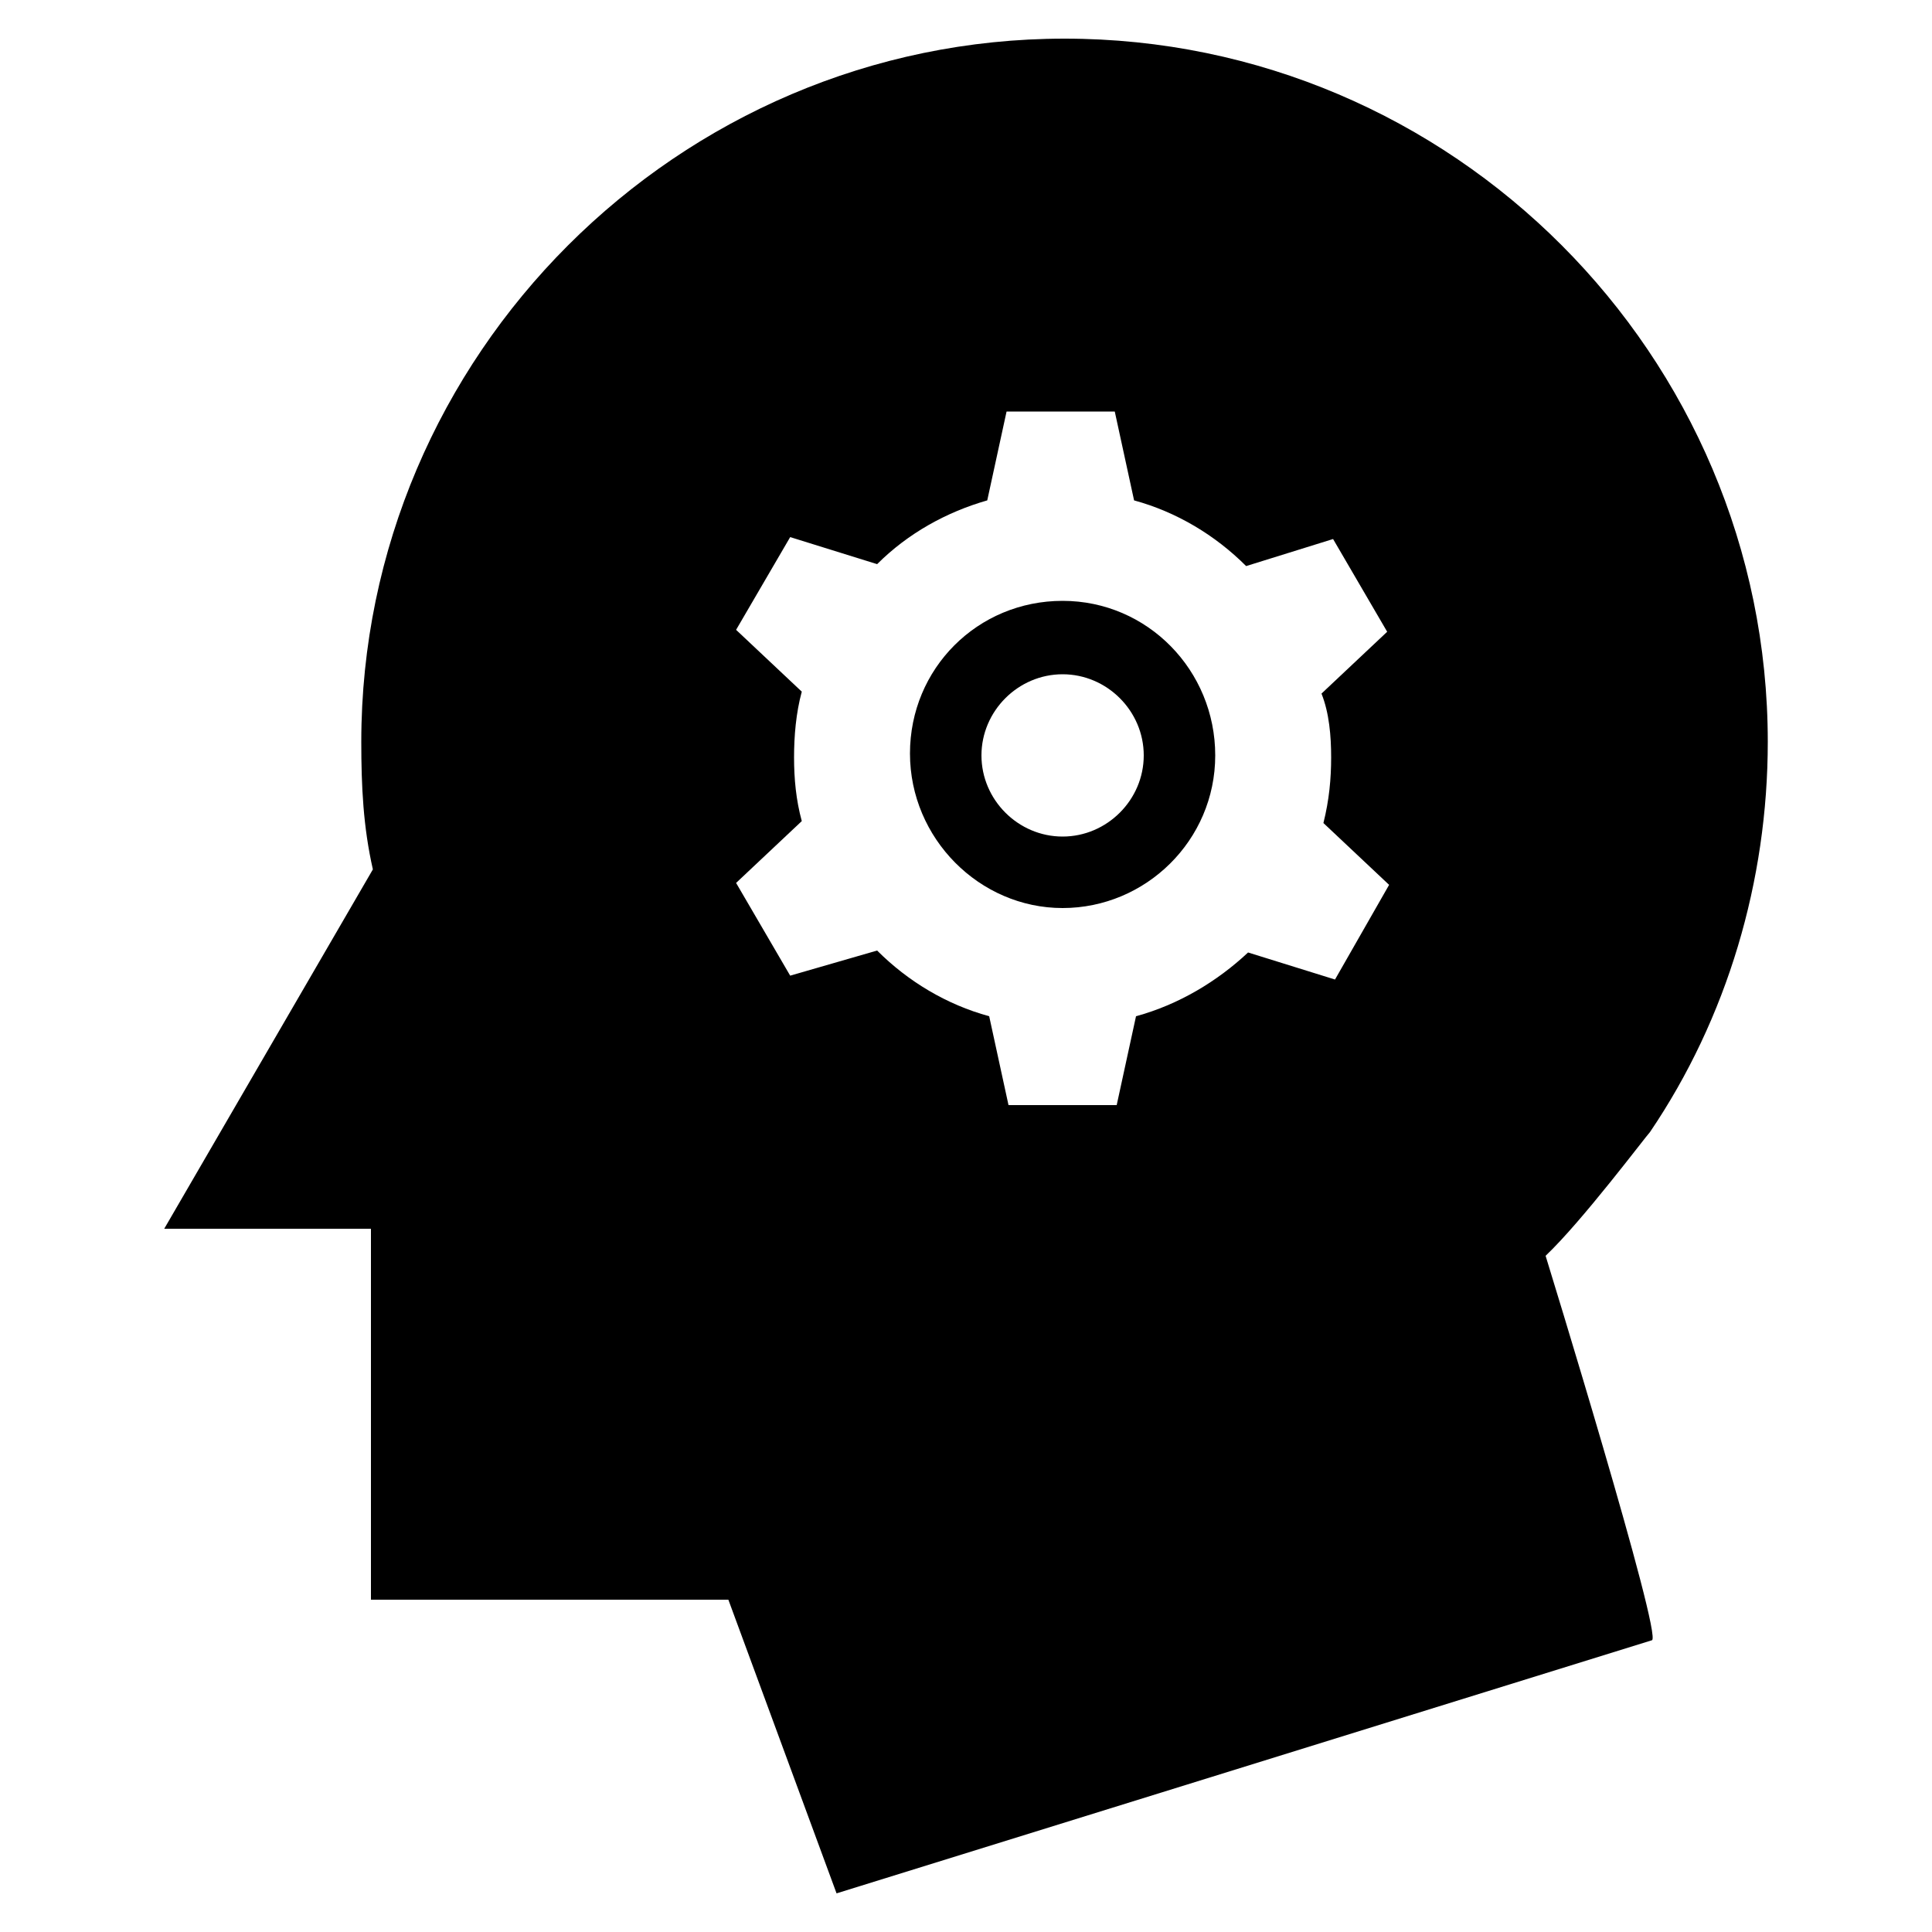
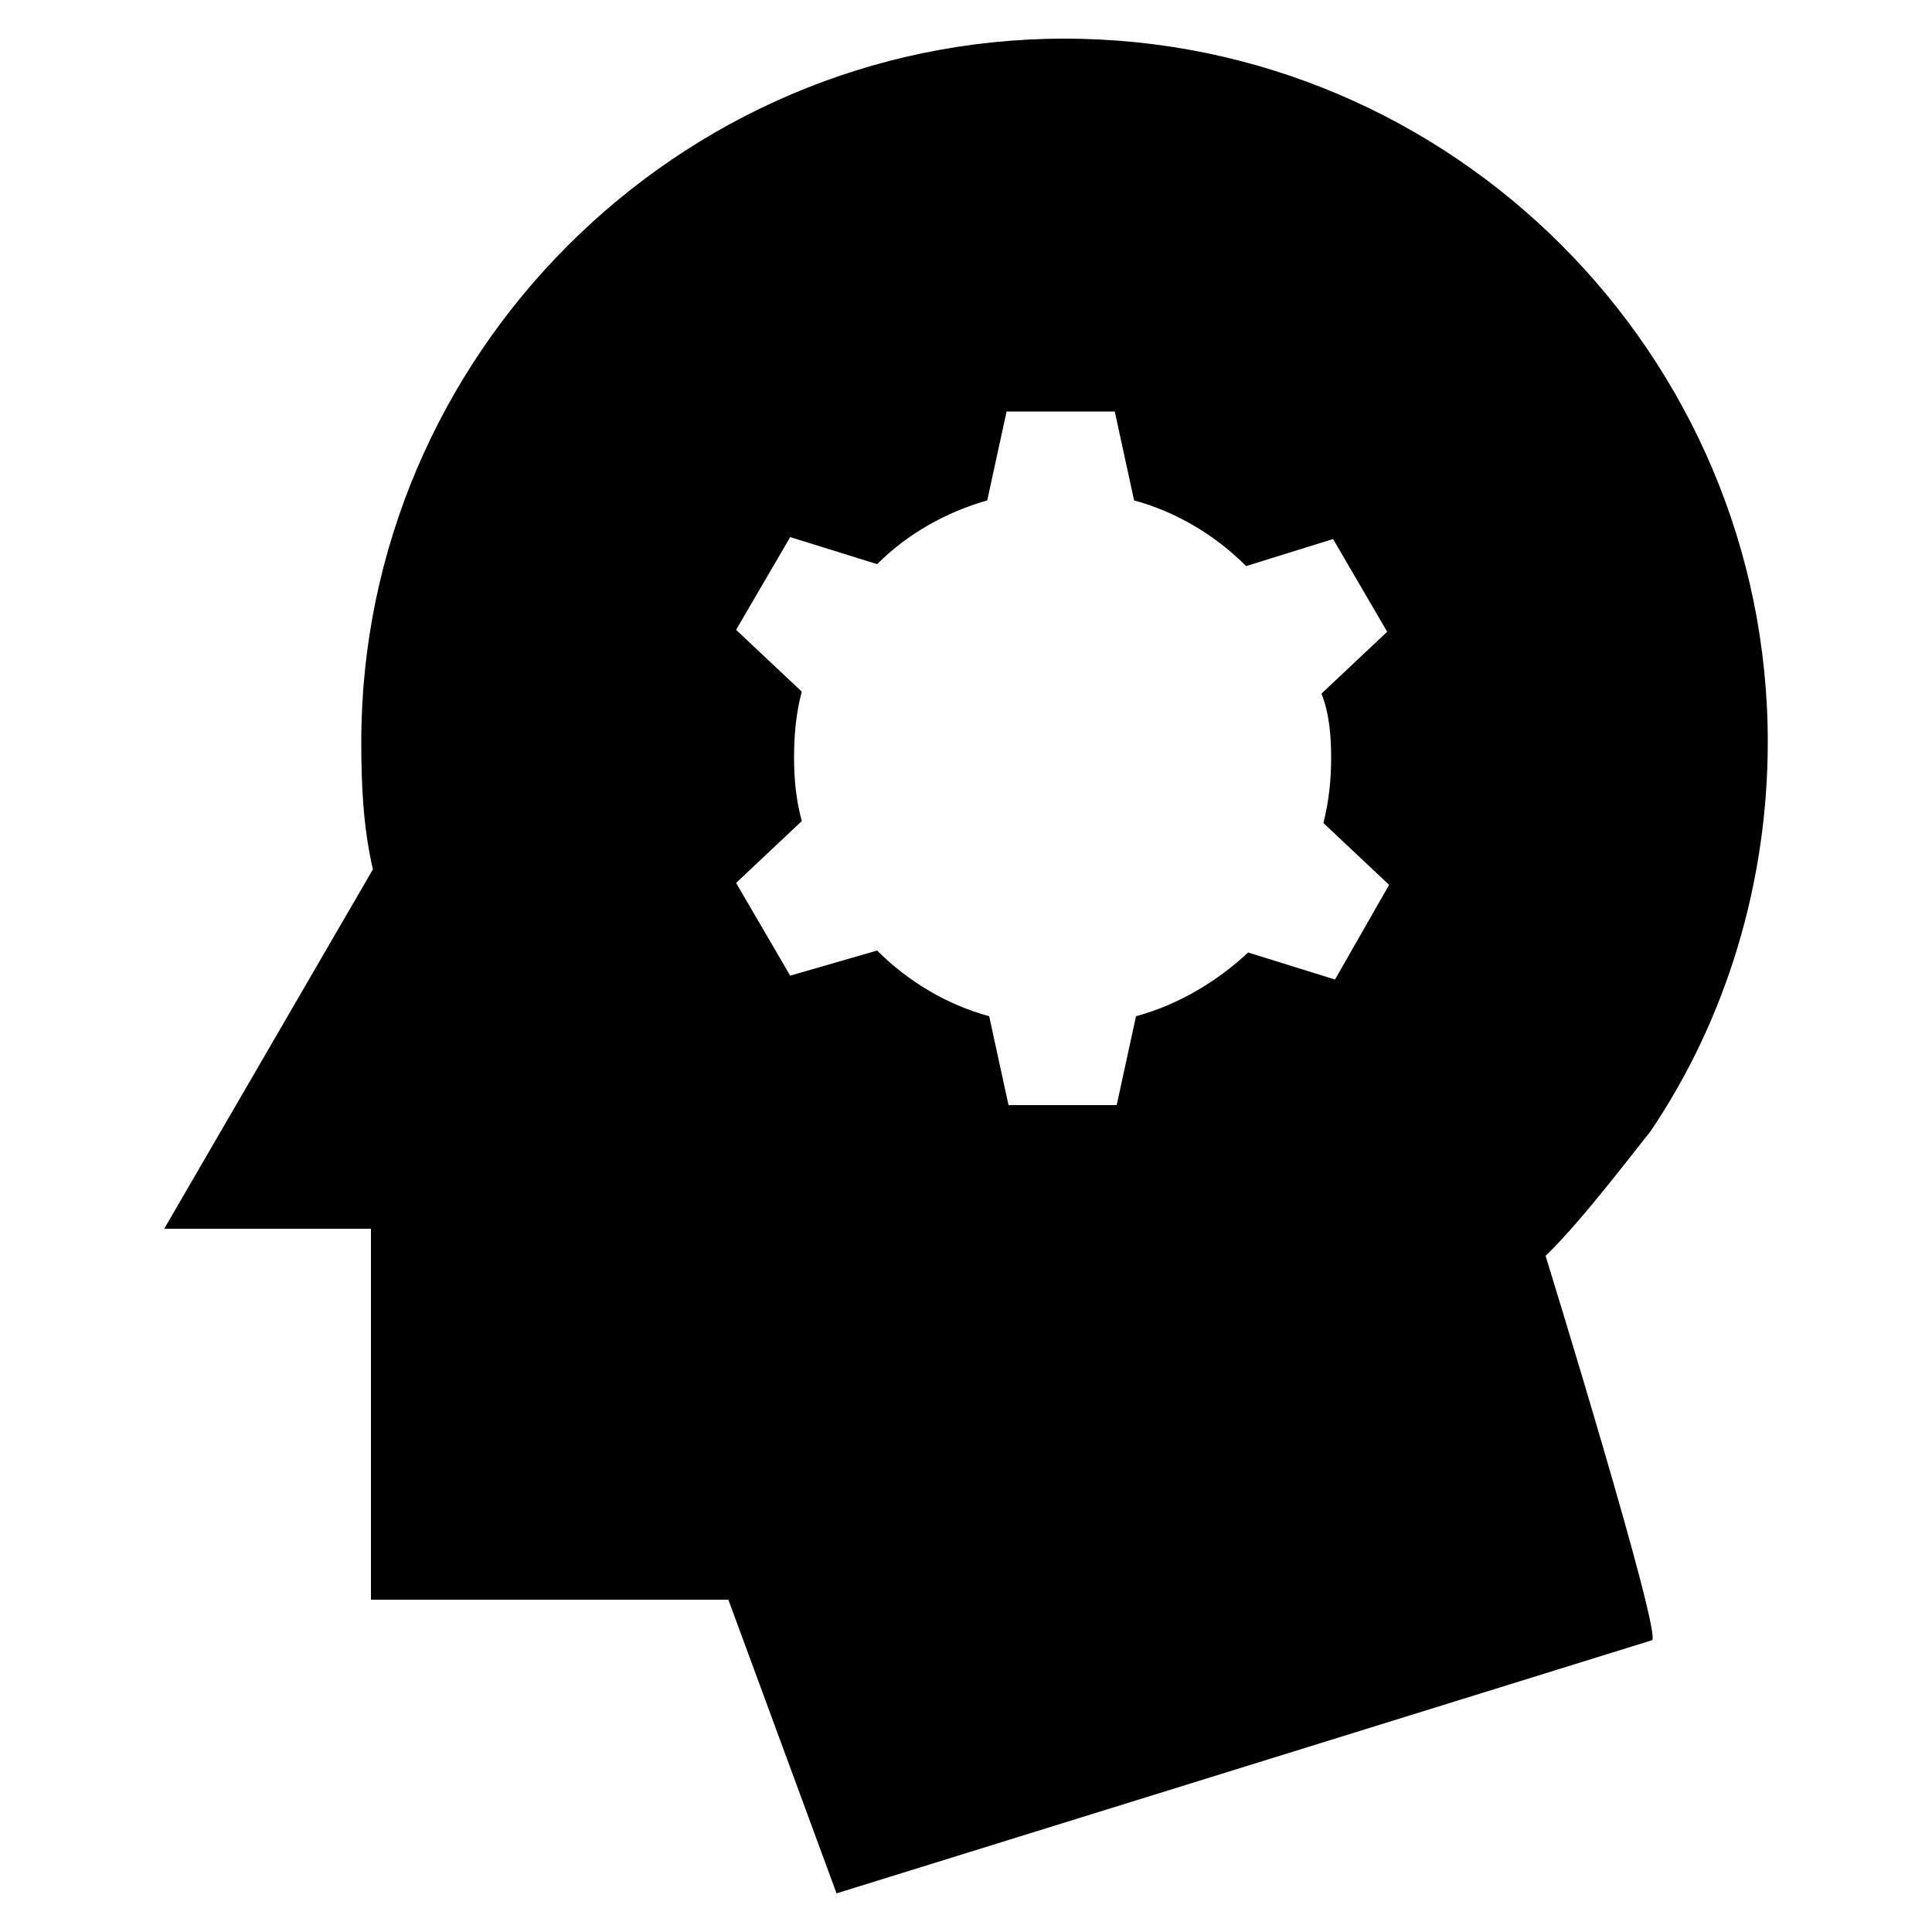
<svg xmlns="http://www.w3.org/2000/svg" version="1.1" id="Layer_1" x="0px" y="0px" viewBox="0 0 100 100" style="enable-background:new 0 0 100 100;" xml:space="preserve">
  <g>
    <g>
      <path d="M85.4,58.6c4-5.9,6.1-13,6.1-20.2C91.5,18.4,75.2,2,55.1,2c-20,0-36.4,16.4-36.4,36.4c0,2.3,0.1,4.4,0.6,6.6L8.5,63.6    h10.7v19.2h18.5L43.3,98l42.2-13.1C86.1,84.8,80,65,80,65C81.9,63.2,85.2,58.8,85.4,58.6z M68.9,39.2c0,1.1-0.1,2.2-0.4,3.4    l3.4,3.2l-2.8,4.9l-4.5-1.4C63,50.8,61,52,58.8,52.6l-1,4.6h-5.6l-1-4.6C49,52,47,50.8,45.4,49.2l-4.5,1.3l-2.8-4.8l3.4-3.2    c-0.3-1.1-0.4-2.2-0.4-3.3c0-1.1,0.1-2.3,0.4-3.4l-3.4-3.2l2.8-4.8l4.5,1.4c1.6-1.6,3.6-2.7,5.7-3.3l1-4.6h5.6l1,4.6    c2.2,0.6,4.2,1.8,5.8,3.4l4.5-1.4l2.8,4.8l-3.4,3.2C68.8,36.9,68.9,38.1,68.9,39.2z" />
    </g>
    <g>
-       <path d="M55,31.1c-4.4,0-7.9,3.5-7.9,7.9S50.7,47,55,47s7.9-3.5,7.9-7.9S59.4,31.1,55,31.1z M55,43.3c-2.3,0-4.2-1.9-4.2-4.2    s1.9-4.2,4.2-4.2s4.2,1.9,4.2,4.2S57.3,43.3,55,43.3z" />
-     </g>
+       </g>
  </g>
</svg>